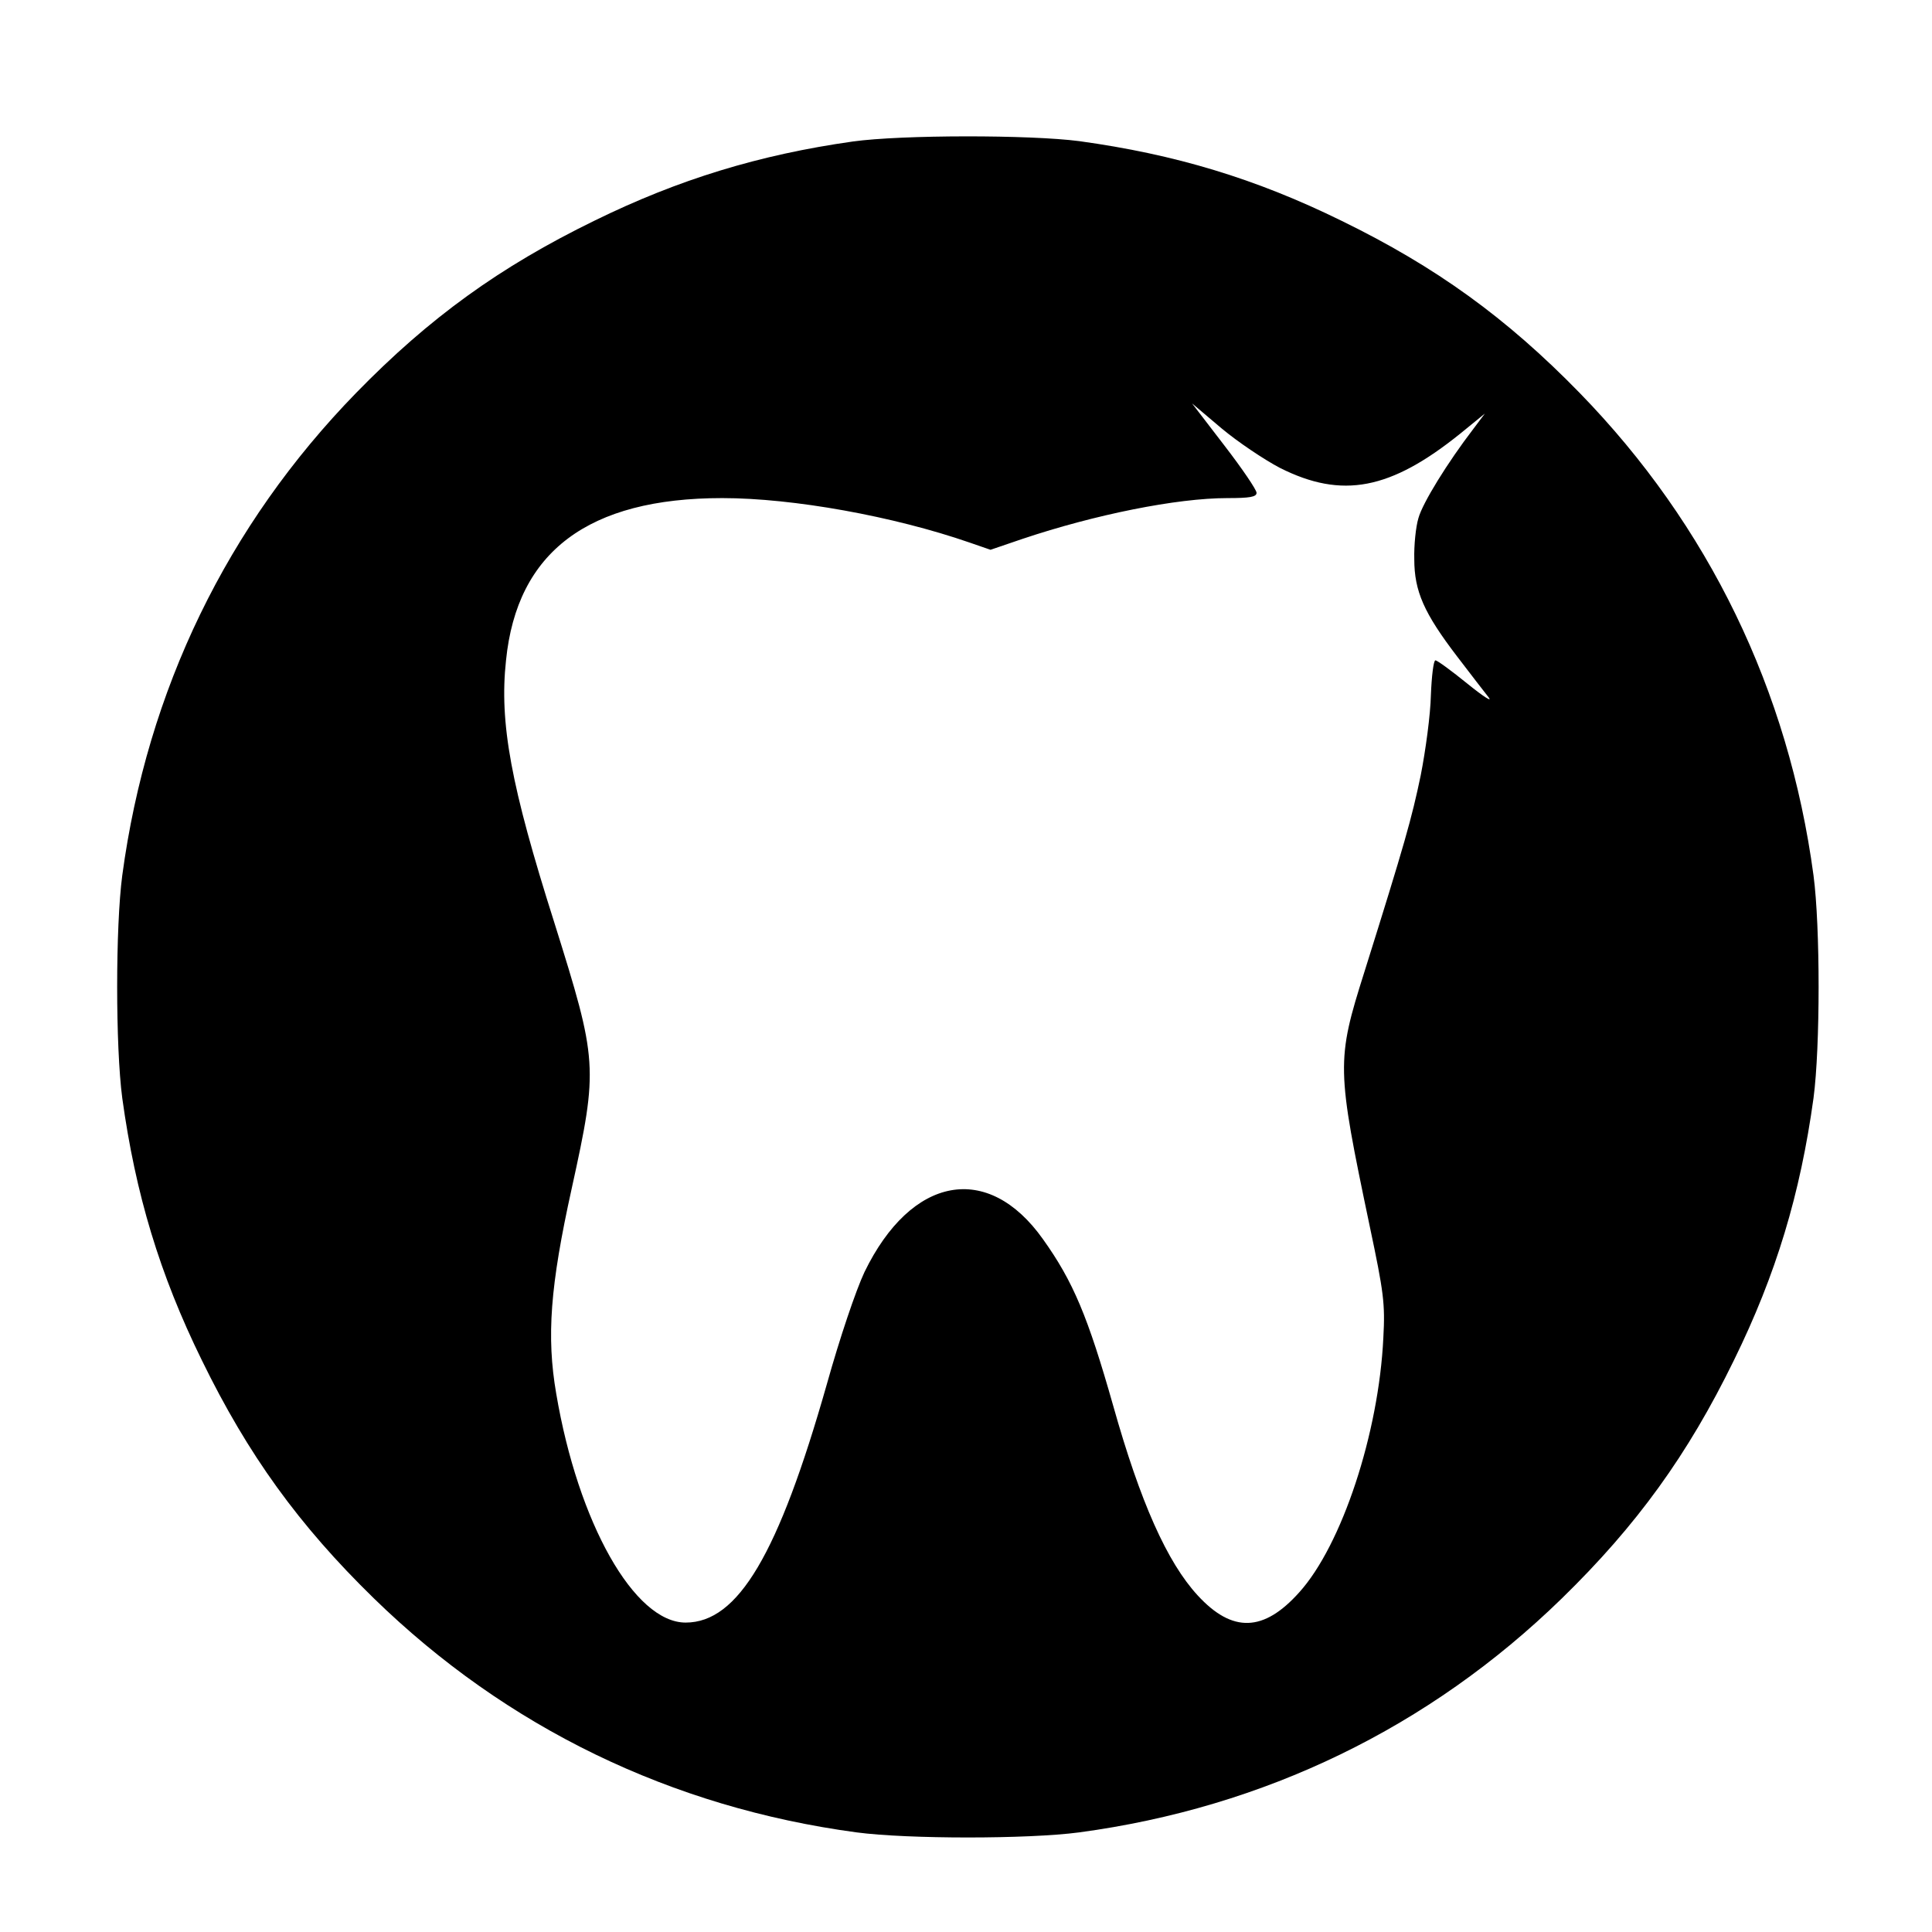
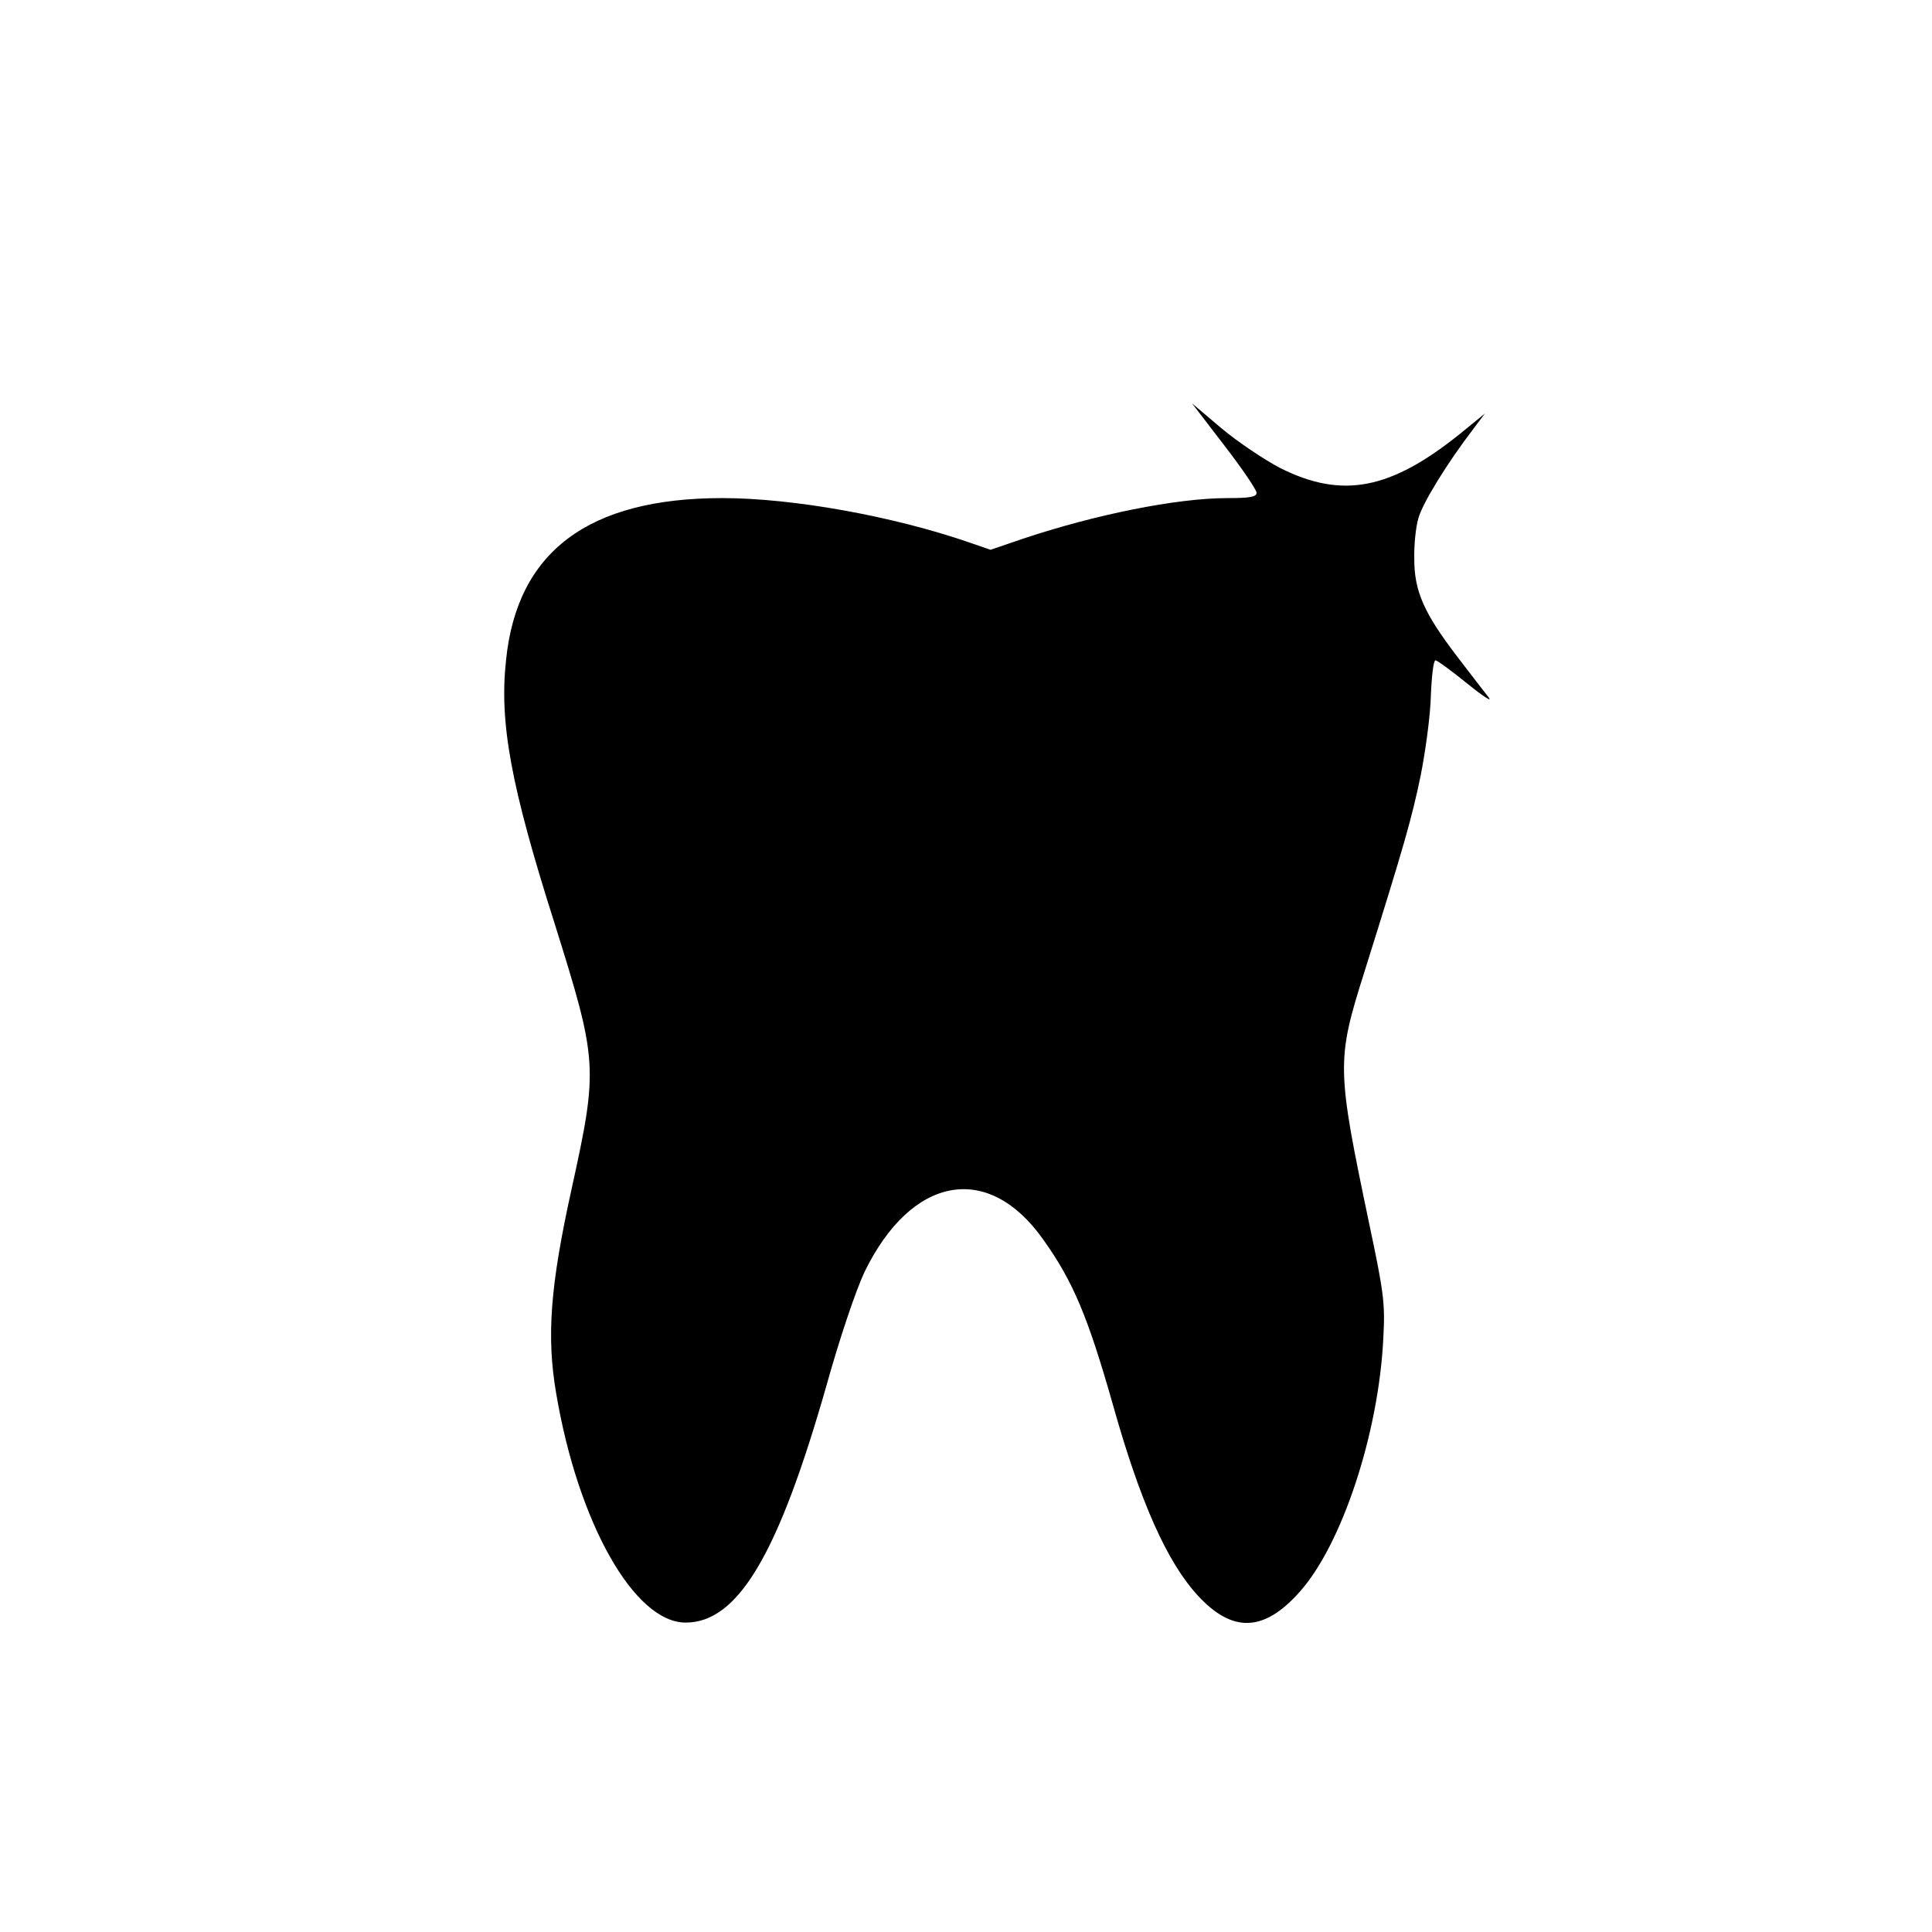
<svg xmlns="http://www.w3.org/2000/svg" version="1.0" width="512pt" height="512pt" viewBox="0 0 512 512" preserveAspectRatio="xMidYMid meet">
  <g transform="translate(0,512) scale(0.1,-0.1)" fill="#000000" stroke="none">
-     <path d="M2260 4745 c-247 -35 -461 -100 -685 -210 -250 -122 -437 -257 -631 -456 -342 -351 -554 -788 -620 -1279 -18 -136 -18 -454 0 -590 35 -254 99 -467 211 -695 122 -250 257 -437 456 -631 351 -342 788 -554 1279 -620 136 -18 454 -18 590 0 491 66 928 278 1279 620 199 194 334 381 456 631 112 228 176 441 211 695 18 136 18 454 0 590 -66 491 -278 928 -620 1279 -194 199 -381 334 -631 456 -228 112 -441 176 -695 211 -131 17 -470 17 -600 -1z m1132 -865 c165 -83 293 -58 478 91 l65 53 -30 -40 c-69 -90 -135 -197 -146 -237 -7 -23 -12 -72 -11 -109 0 -85 26 -143 113 -257 35 -46 73 -95 84 -109 11 -14 -14 2 -56 36 -42 34 -80 62 -85 62 -5 0 -10 -42 -12 -92 -1 -51 -14 -147 -27 -213 -24 -115 -42 -179 -149 -520 -75 -237 -74 -255 14 -675 37 -175 41 -205 36 -295 -12 -253 -110 -550 -223 -675 -94 -105 -177 -108 -269 -8 -81 88 -152 247 -224 503 -67 236 -106 329 -186 441 -146 206 -349 168 -473 -87 -23 -49 -65 -173 -100 -298 -128 -450 -235 -631 -374 -631 -136 0 -285 264 -343 607 -26 151 -16 285 41 543 71 323 69 338 -46 705 -115 362 -146 529 -128 695 29 288 218 430 573 430 188 0 454 -48 656 -118 l55 -19 85 29 c191 64 408 108 543 108 59 0 77 3 77 14 0 8 -38 64 -85 125 l-86 112 78 -66 c43 -36 113 -83 155 -105z" />
+     <path d="M2260 4745 z m1132 -865 c165 -83 293 -58 478 91 l65 53 -30 -40 c-69 -90 -135 -197 -146 -237 -7 -23 -12 -72 -11 -109 0 -85 26 -143 113 -257 35 -46 73 -95 84 -109 11 -14 -14 2 -56 36 -42 34 -80 62 -85 62 -5 0 -10 -42 -12 -92 -1 -51 -14 -147 -27 -213 -24 -115 -42 -179 -149 -520 -75 -237 -74 -255 14 -675 37 -175 41 -205 36 -295 -12 -253 -110 -550 -223 -675 -94 -105 -177 -108 -269 -8 -81 88 -152 247 -224 503 -67 236 -106 329 -186 441 -146 206 -349 168 -473 -87 -23 -49 -65 -173 -100 -298 -128 -450 -235 -631 -374 -631 -136 0 -285 264 -343 607 -26 151 -16 285 41 543 71 323 69 338 -46 705 -115 362 -146 529 -128 695 29 288 218 430 573 430 188 0 454 -48 656 -118 l55 -19 85 29 c191 64 408 108 543 108 59 0 77 3 77 14 0 8 -38 64 -85 125 l-86 112 78 -66 c43 -36 113 -83 155 -105z" />
  </g>
</svg>